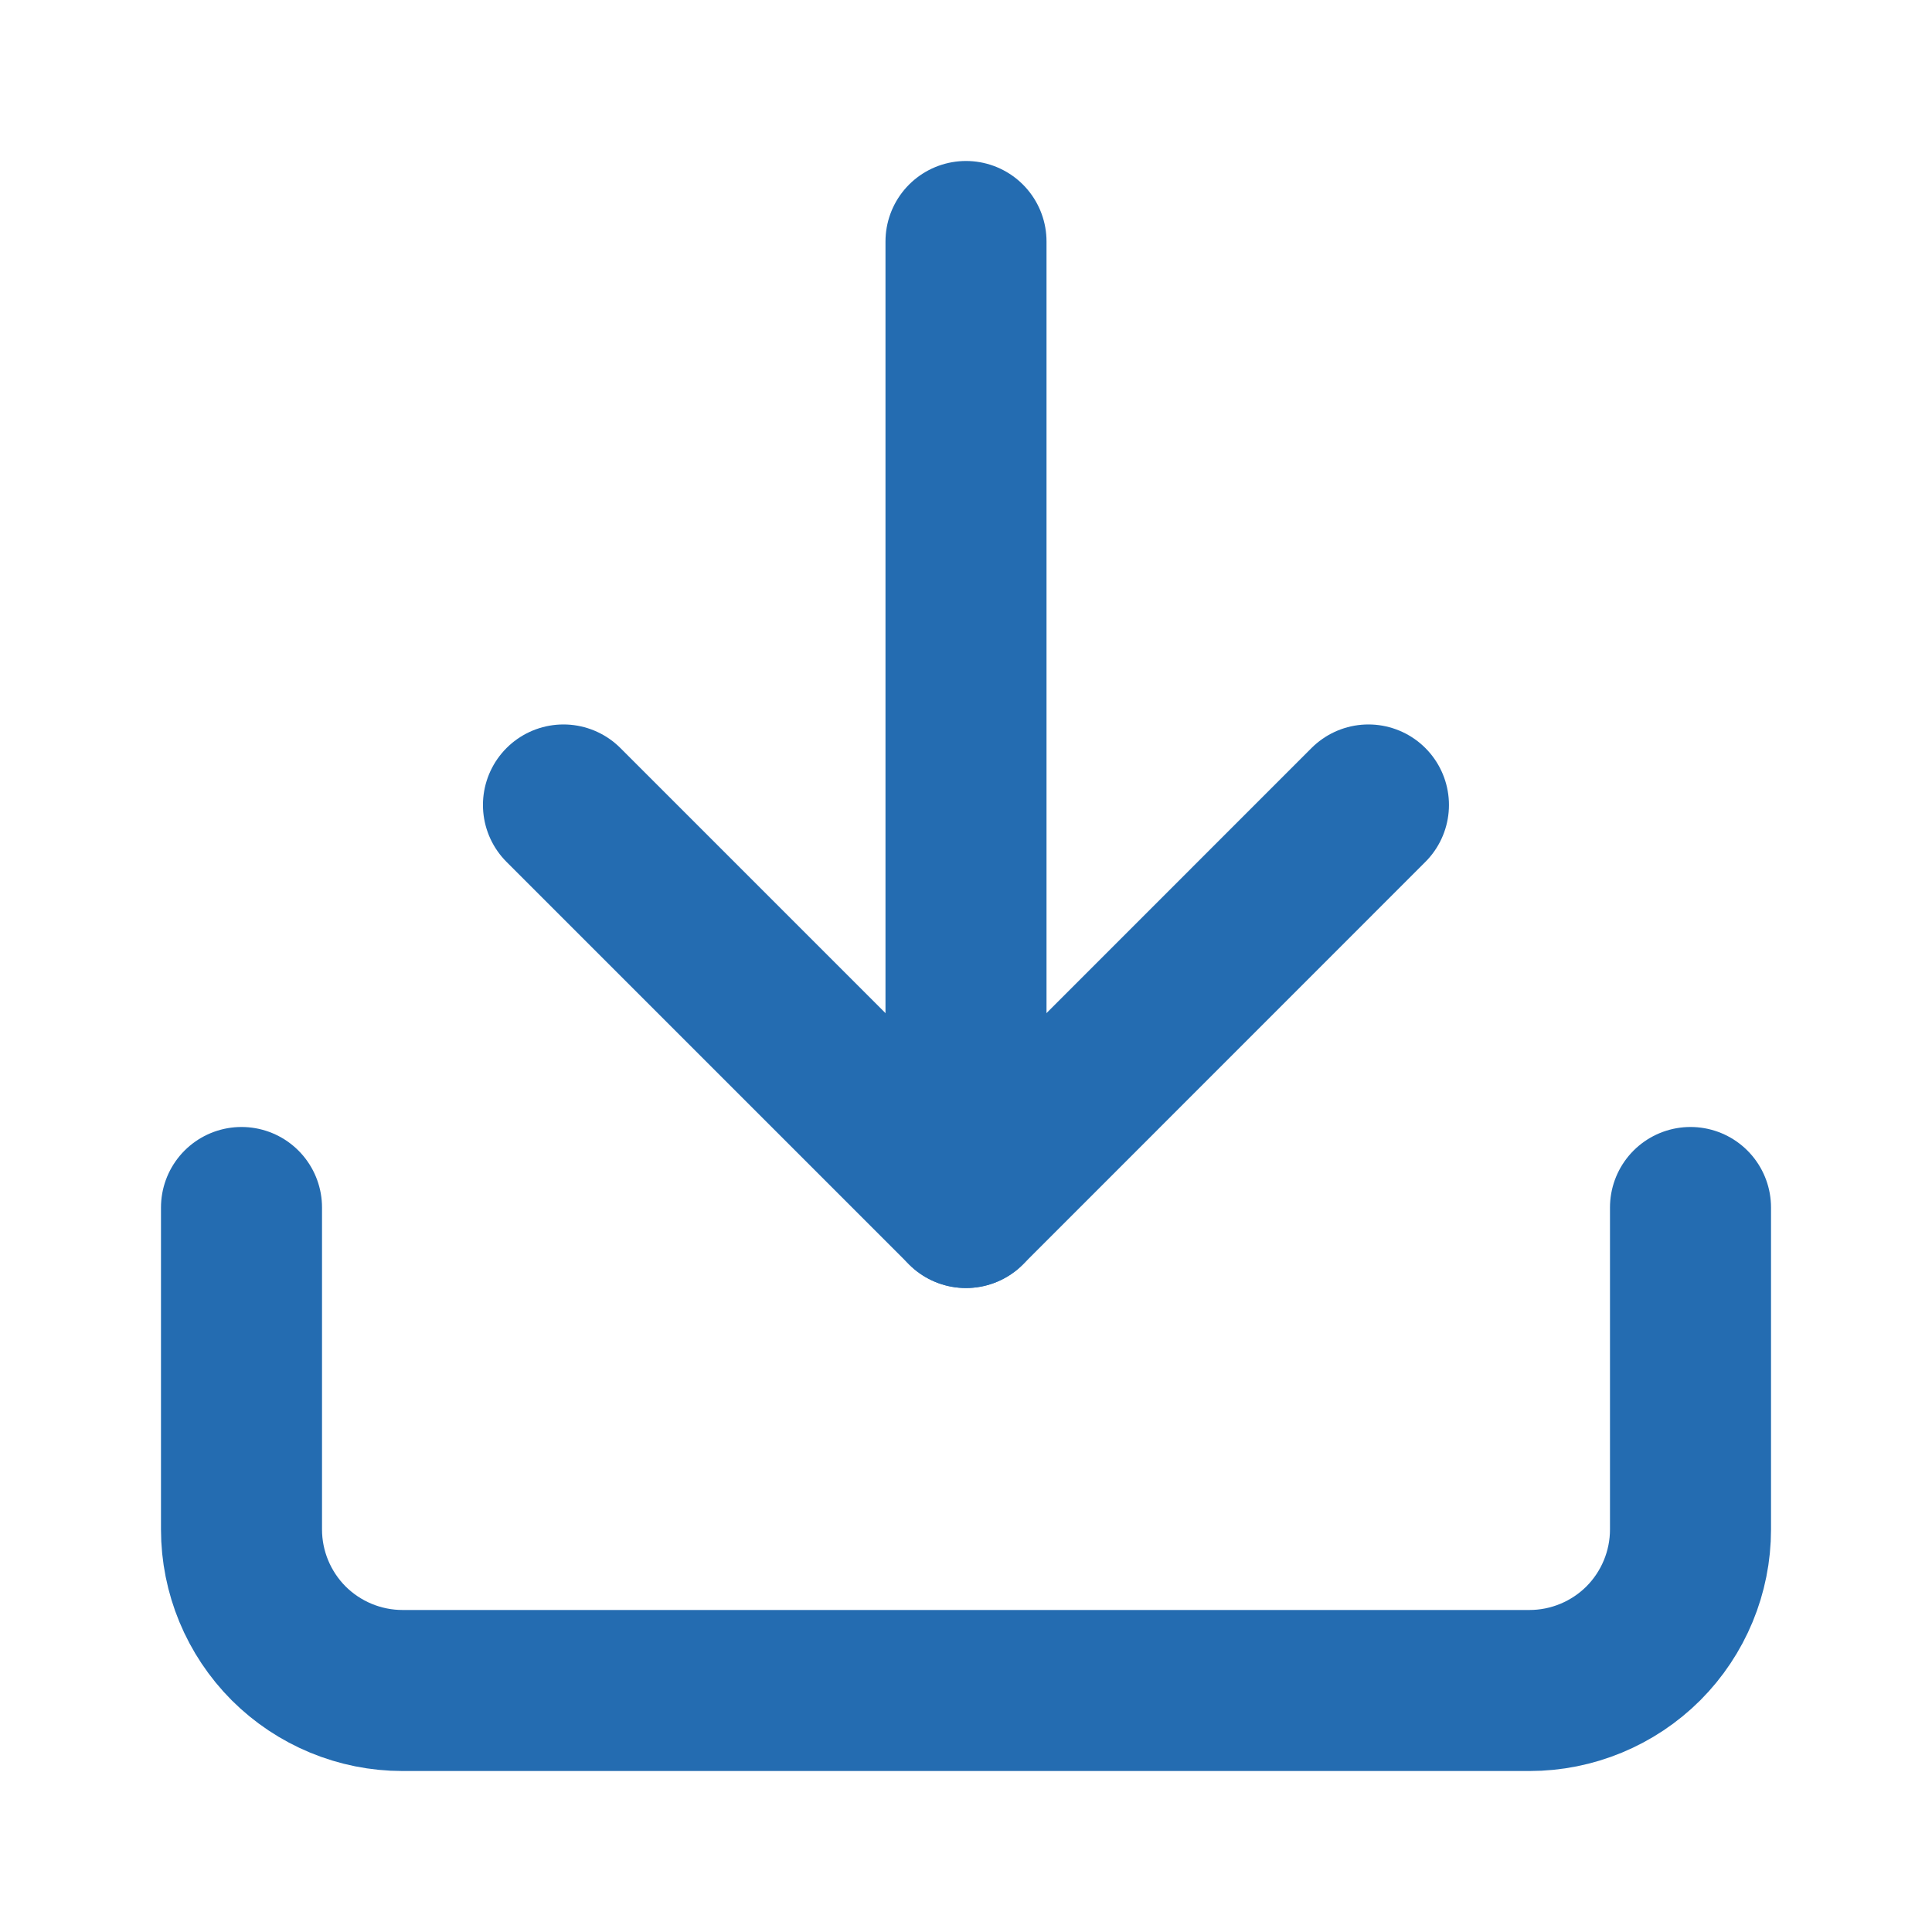
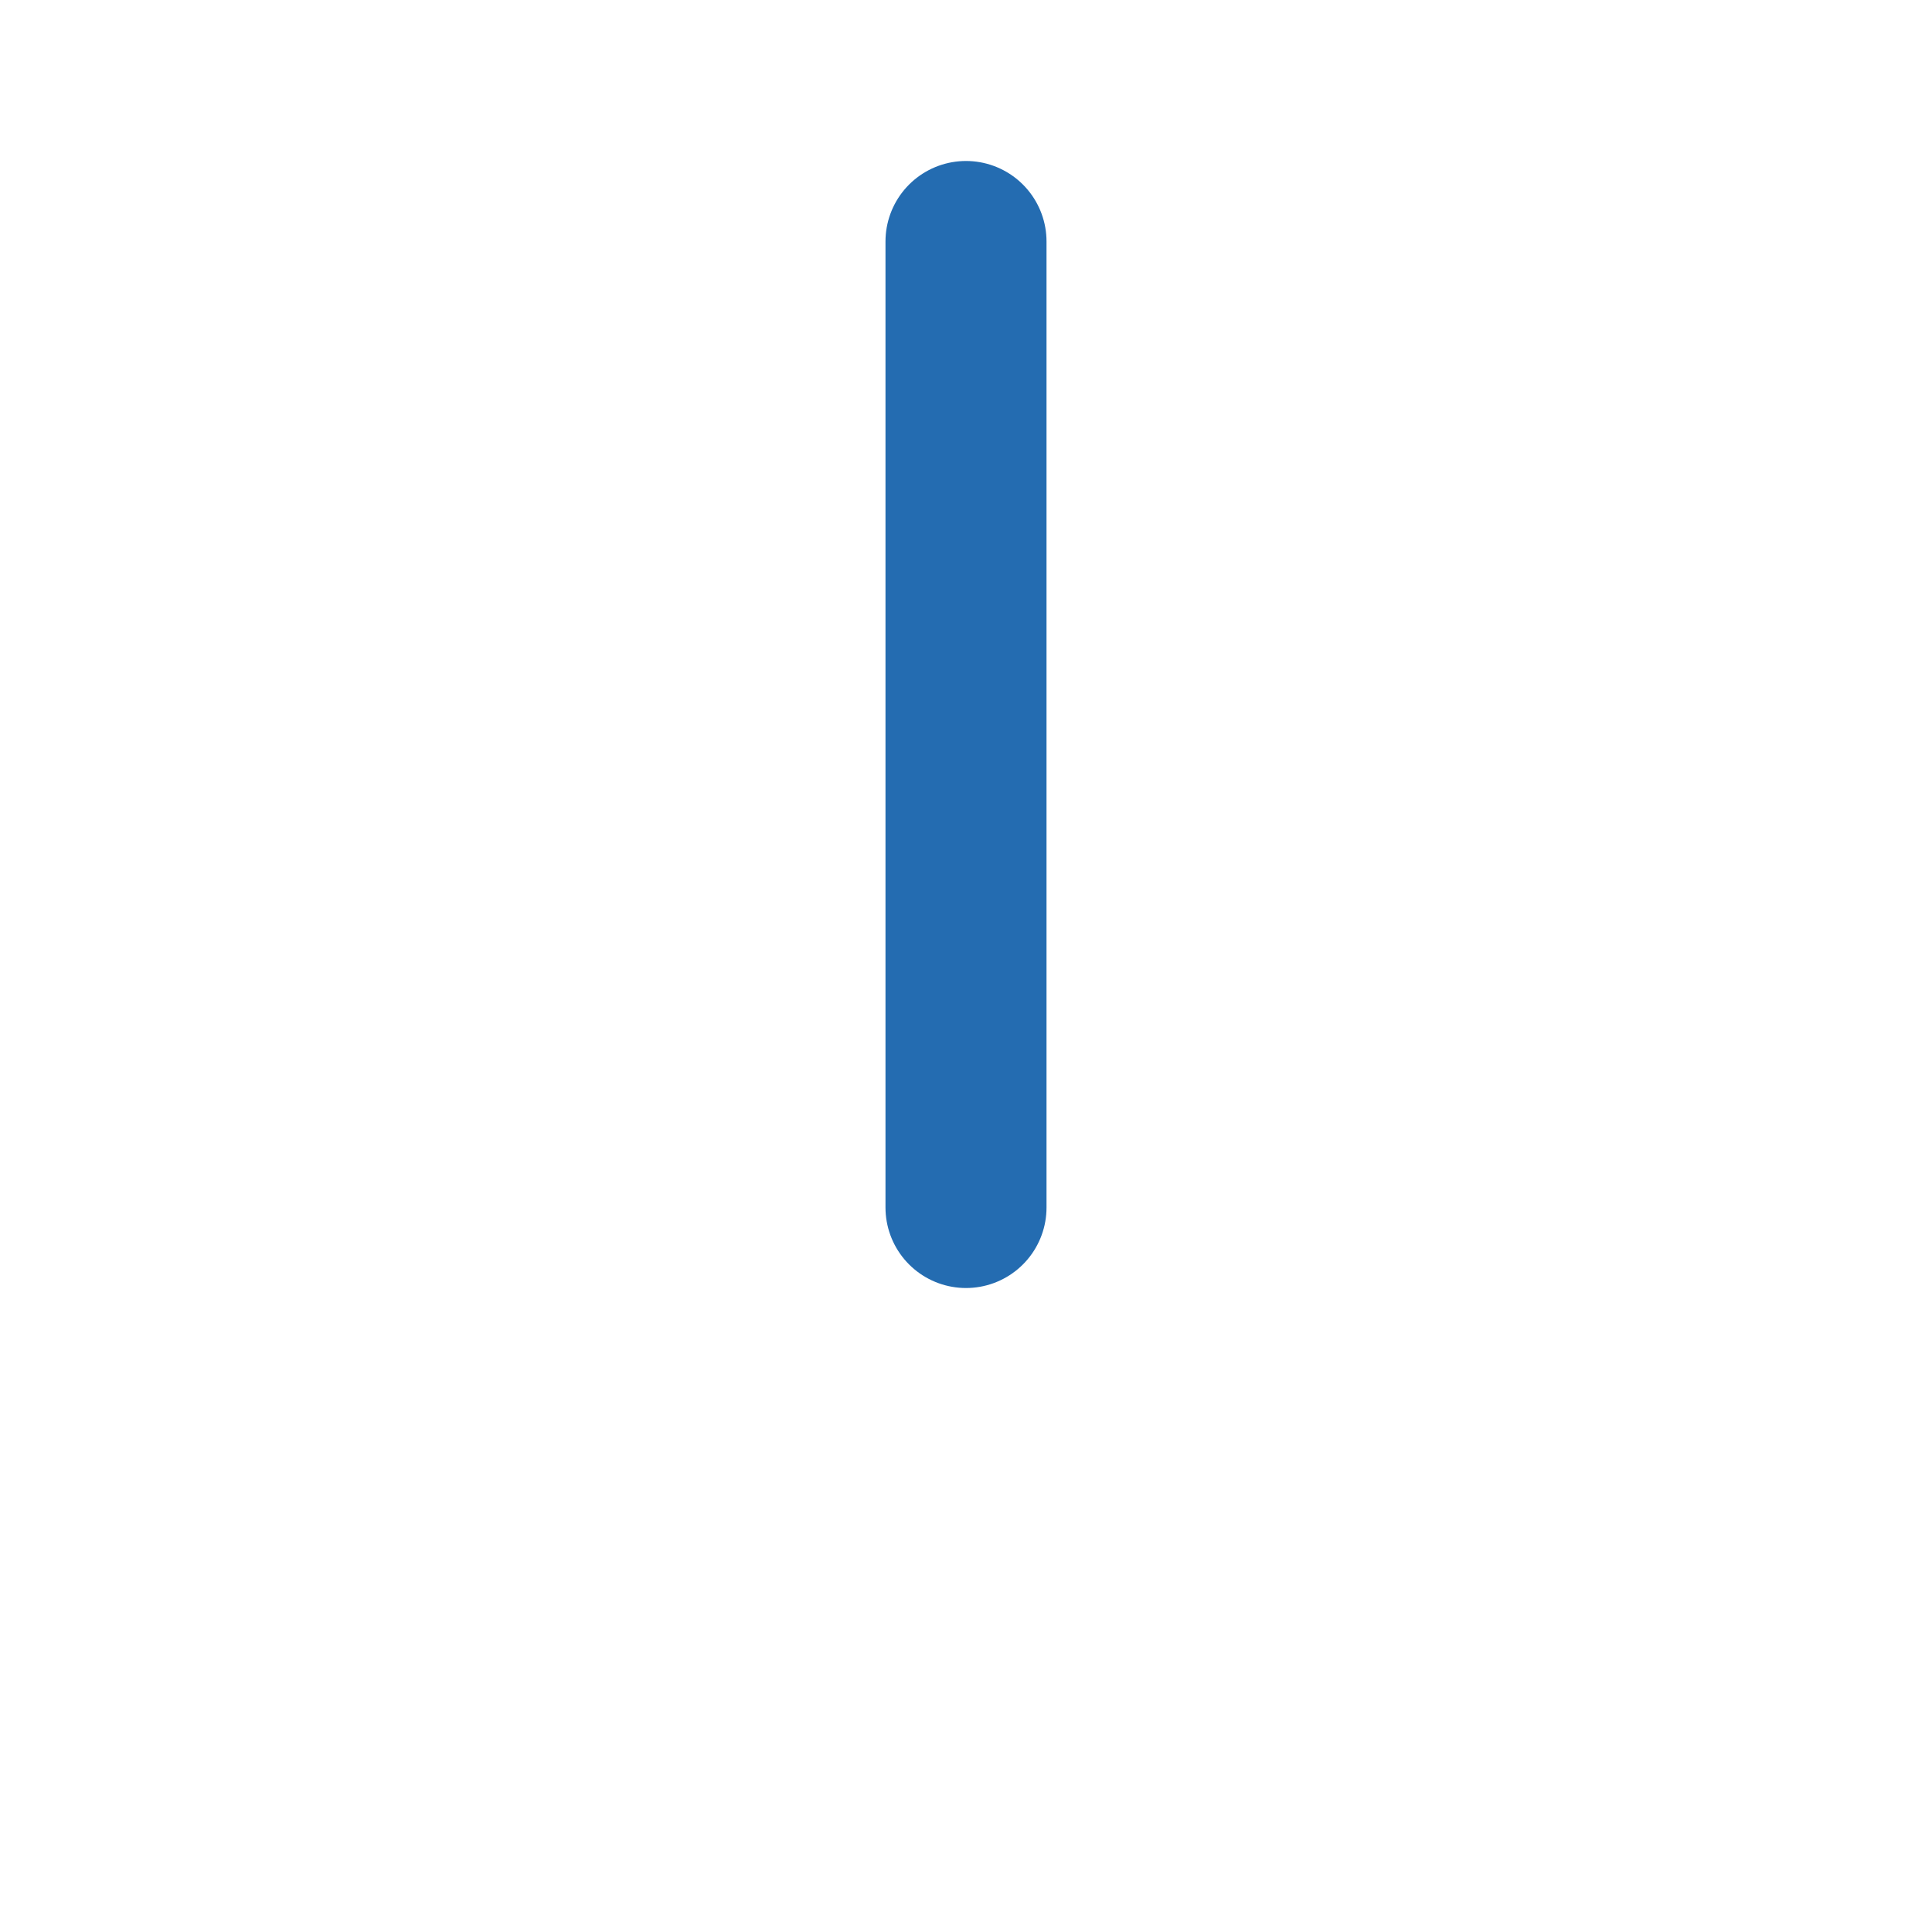
<svg xmlns="http://www.w3.org/2000/svg" width="20" height="20" viewBox="0 0 20 20" fill="none">
-   <path d="M17.5 12.5V15.833C17.5 16.275 17.324 16.699 17.012 17.012C16.699 17.324 16.275 17.5 15.833 17.5H4.167C3.725 17.5 3.301 17.324 2.988 17.012C2.676 16.699 2.5 16.275 2.5 15.833V12.5" stroke="#246CB1" stroke-width="1.667" stroke-linecap="round" stroke-linejoin="round" />
-   <path d="M5.833 8.333L10 12.5L14.166 8.333" stroke="#246CB1" stroke-width="1.667" stroke-linecap="round" stroke-linejoin="round" />
  <path d="M10 12.5V2.5" stroke="#246CB1" stroke-width="1.667" stroke-linecap="round" stroke-linejoin="round" />
</svg>